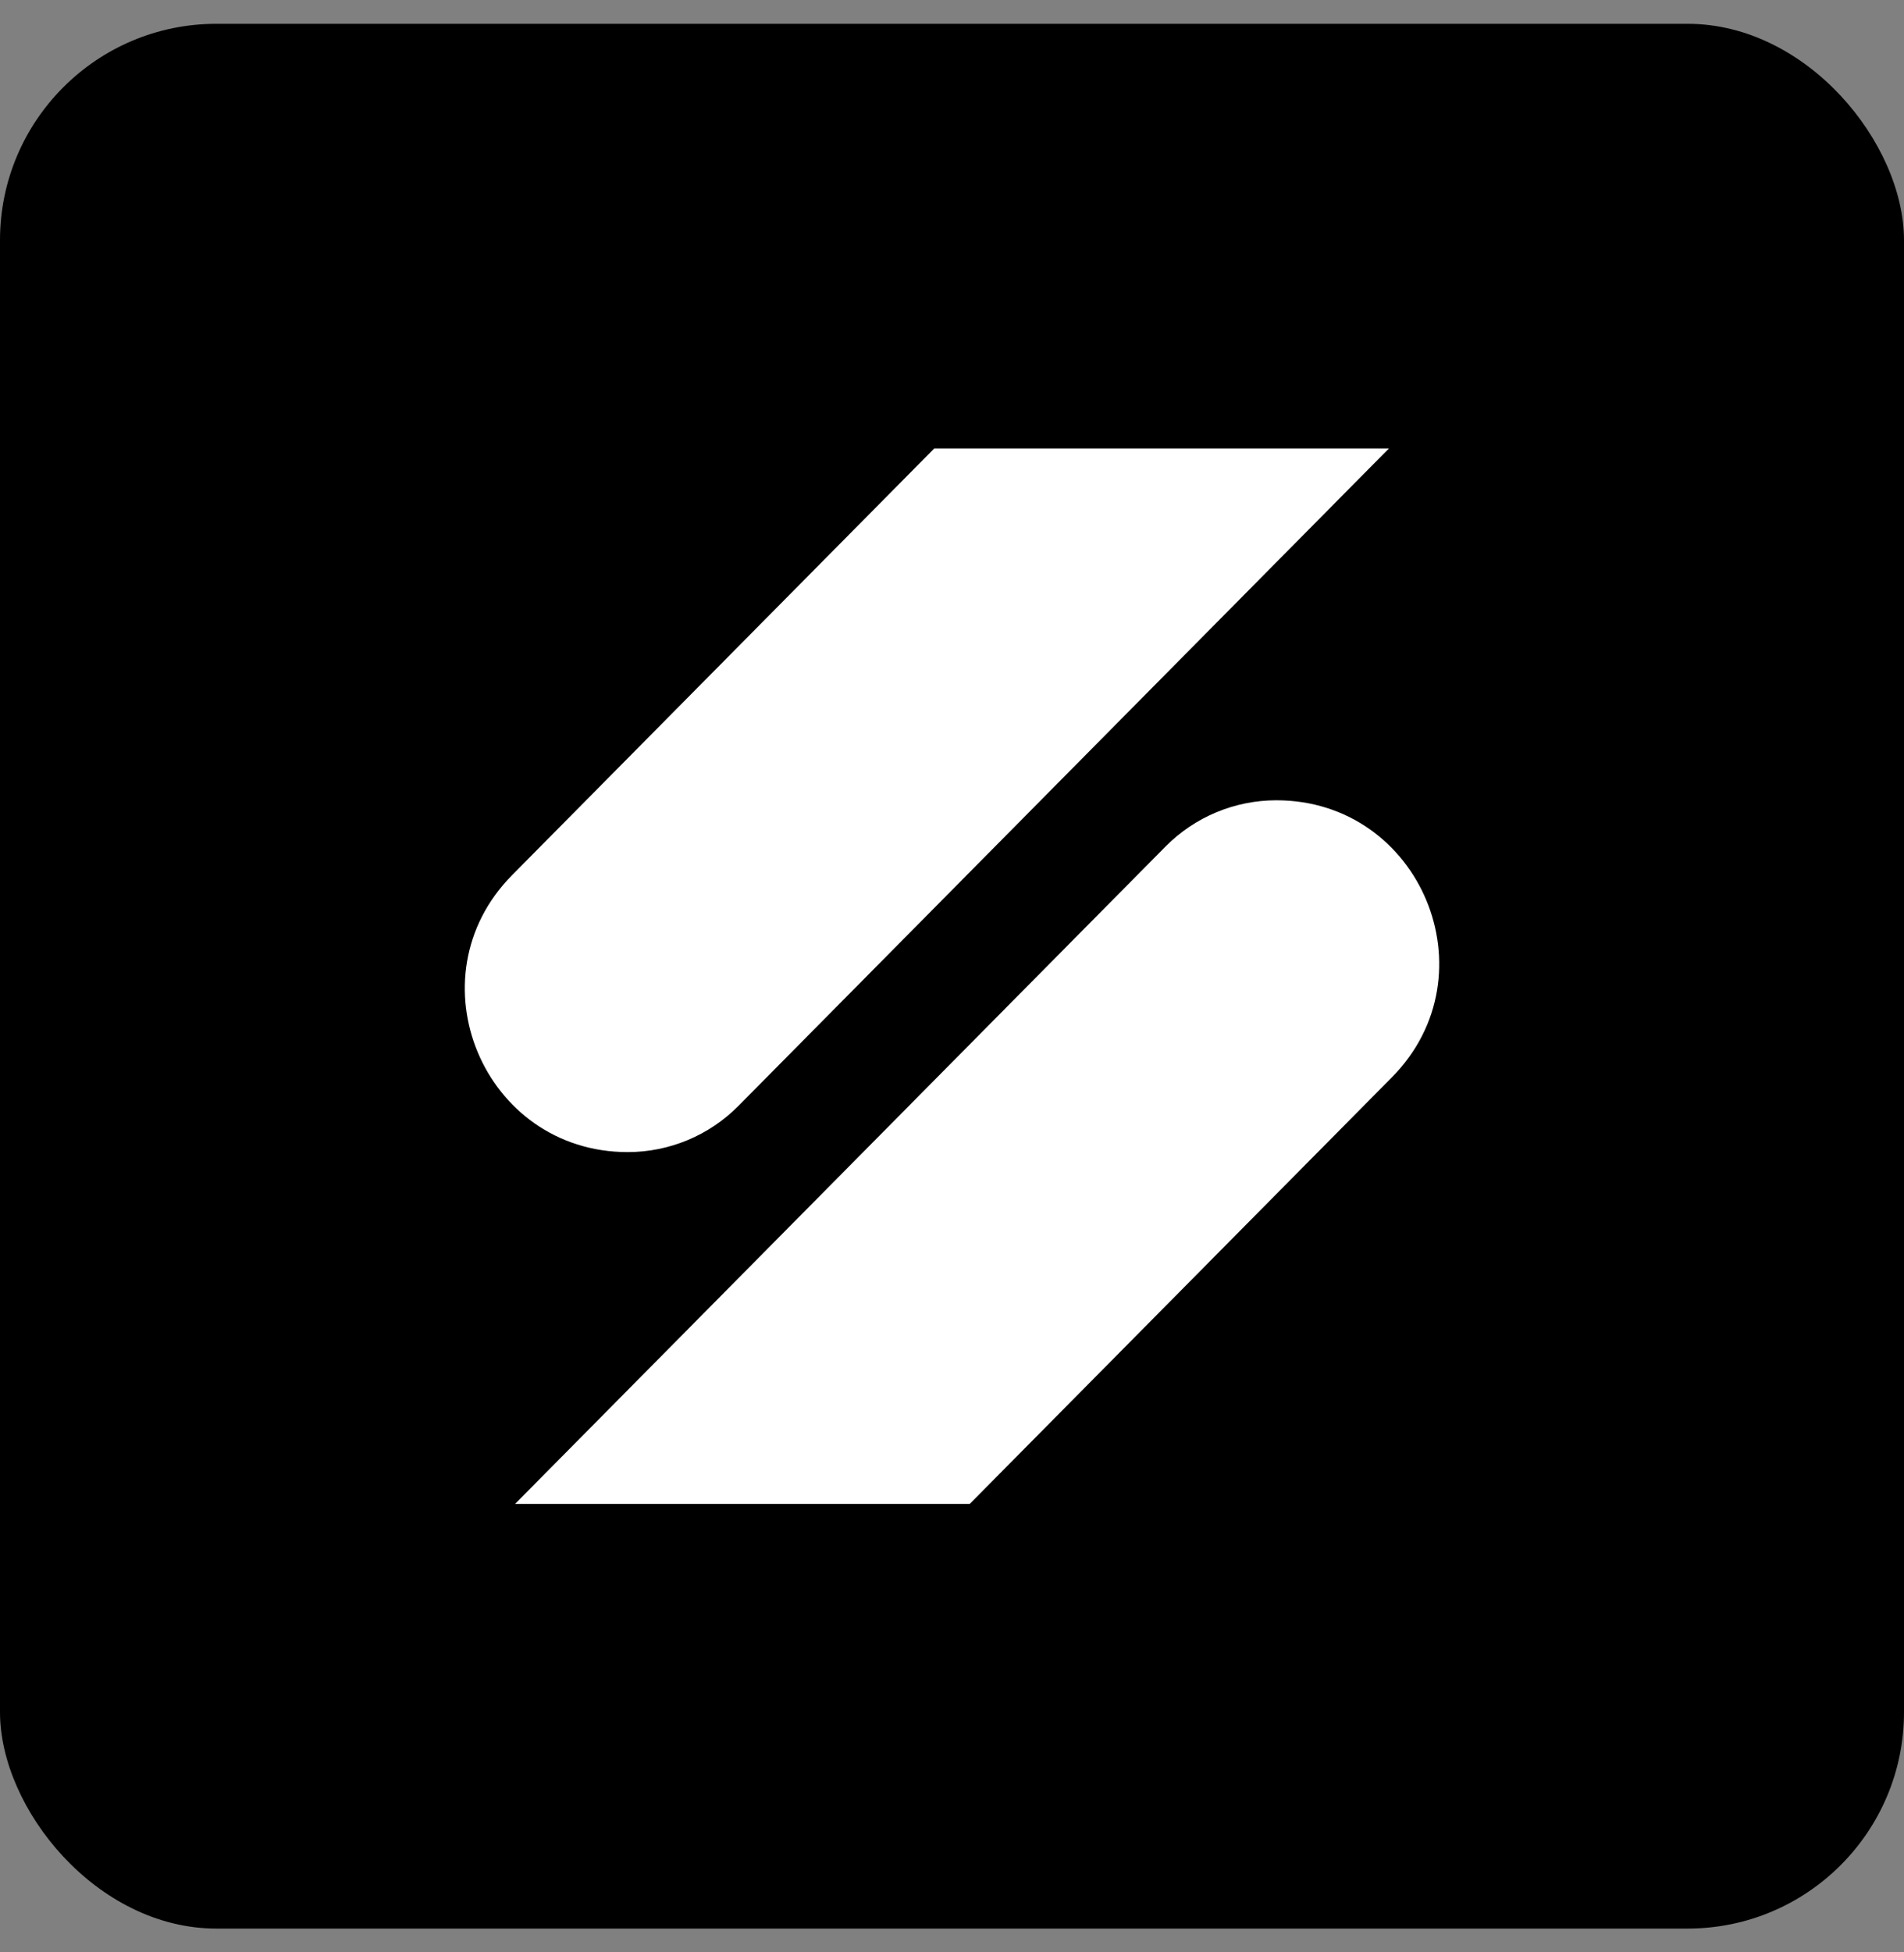
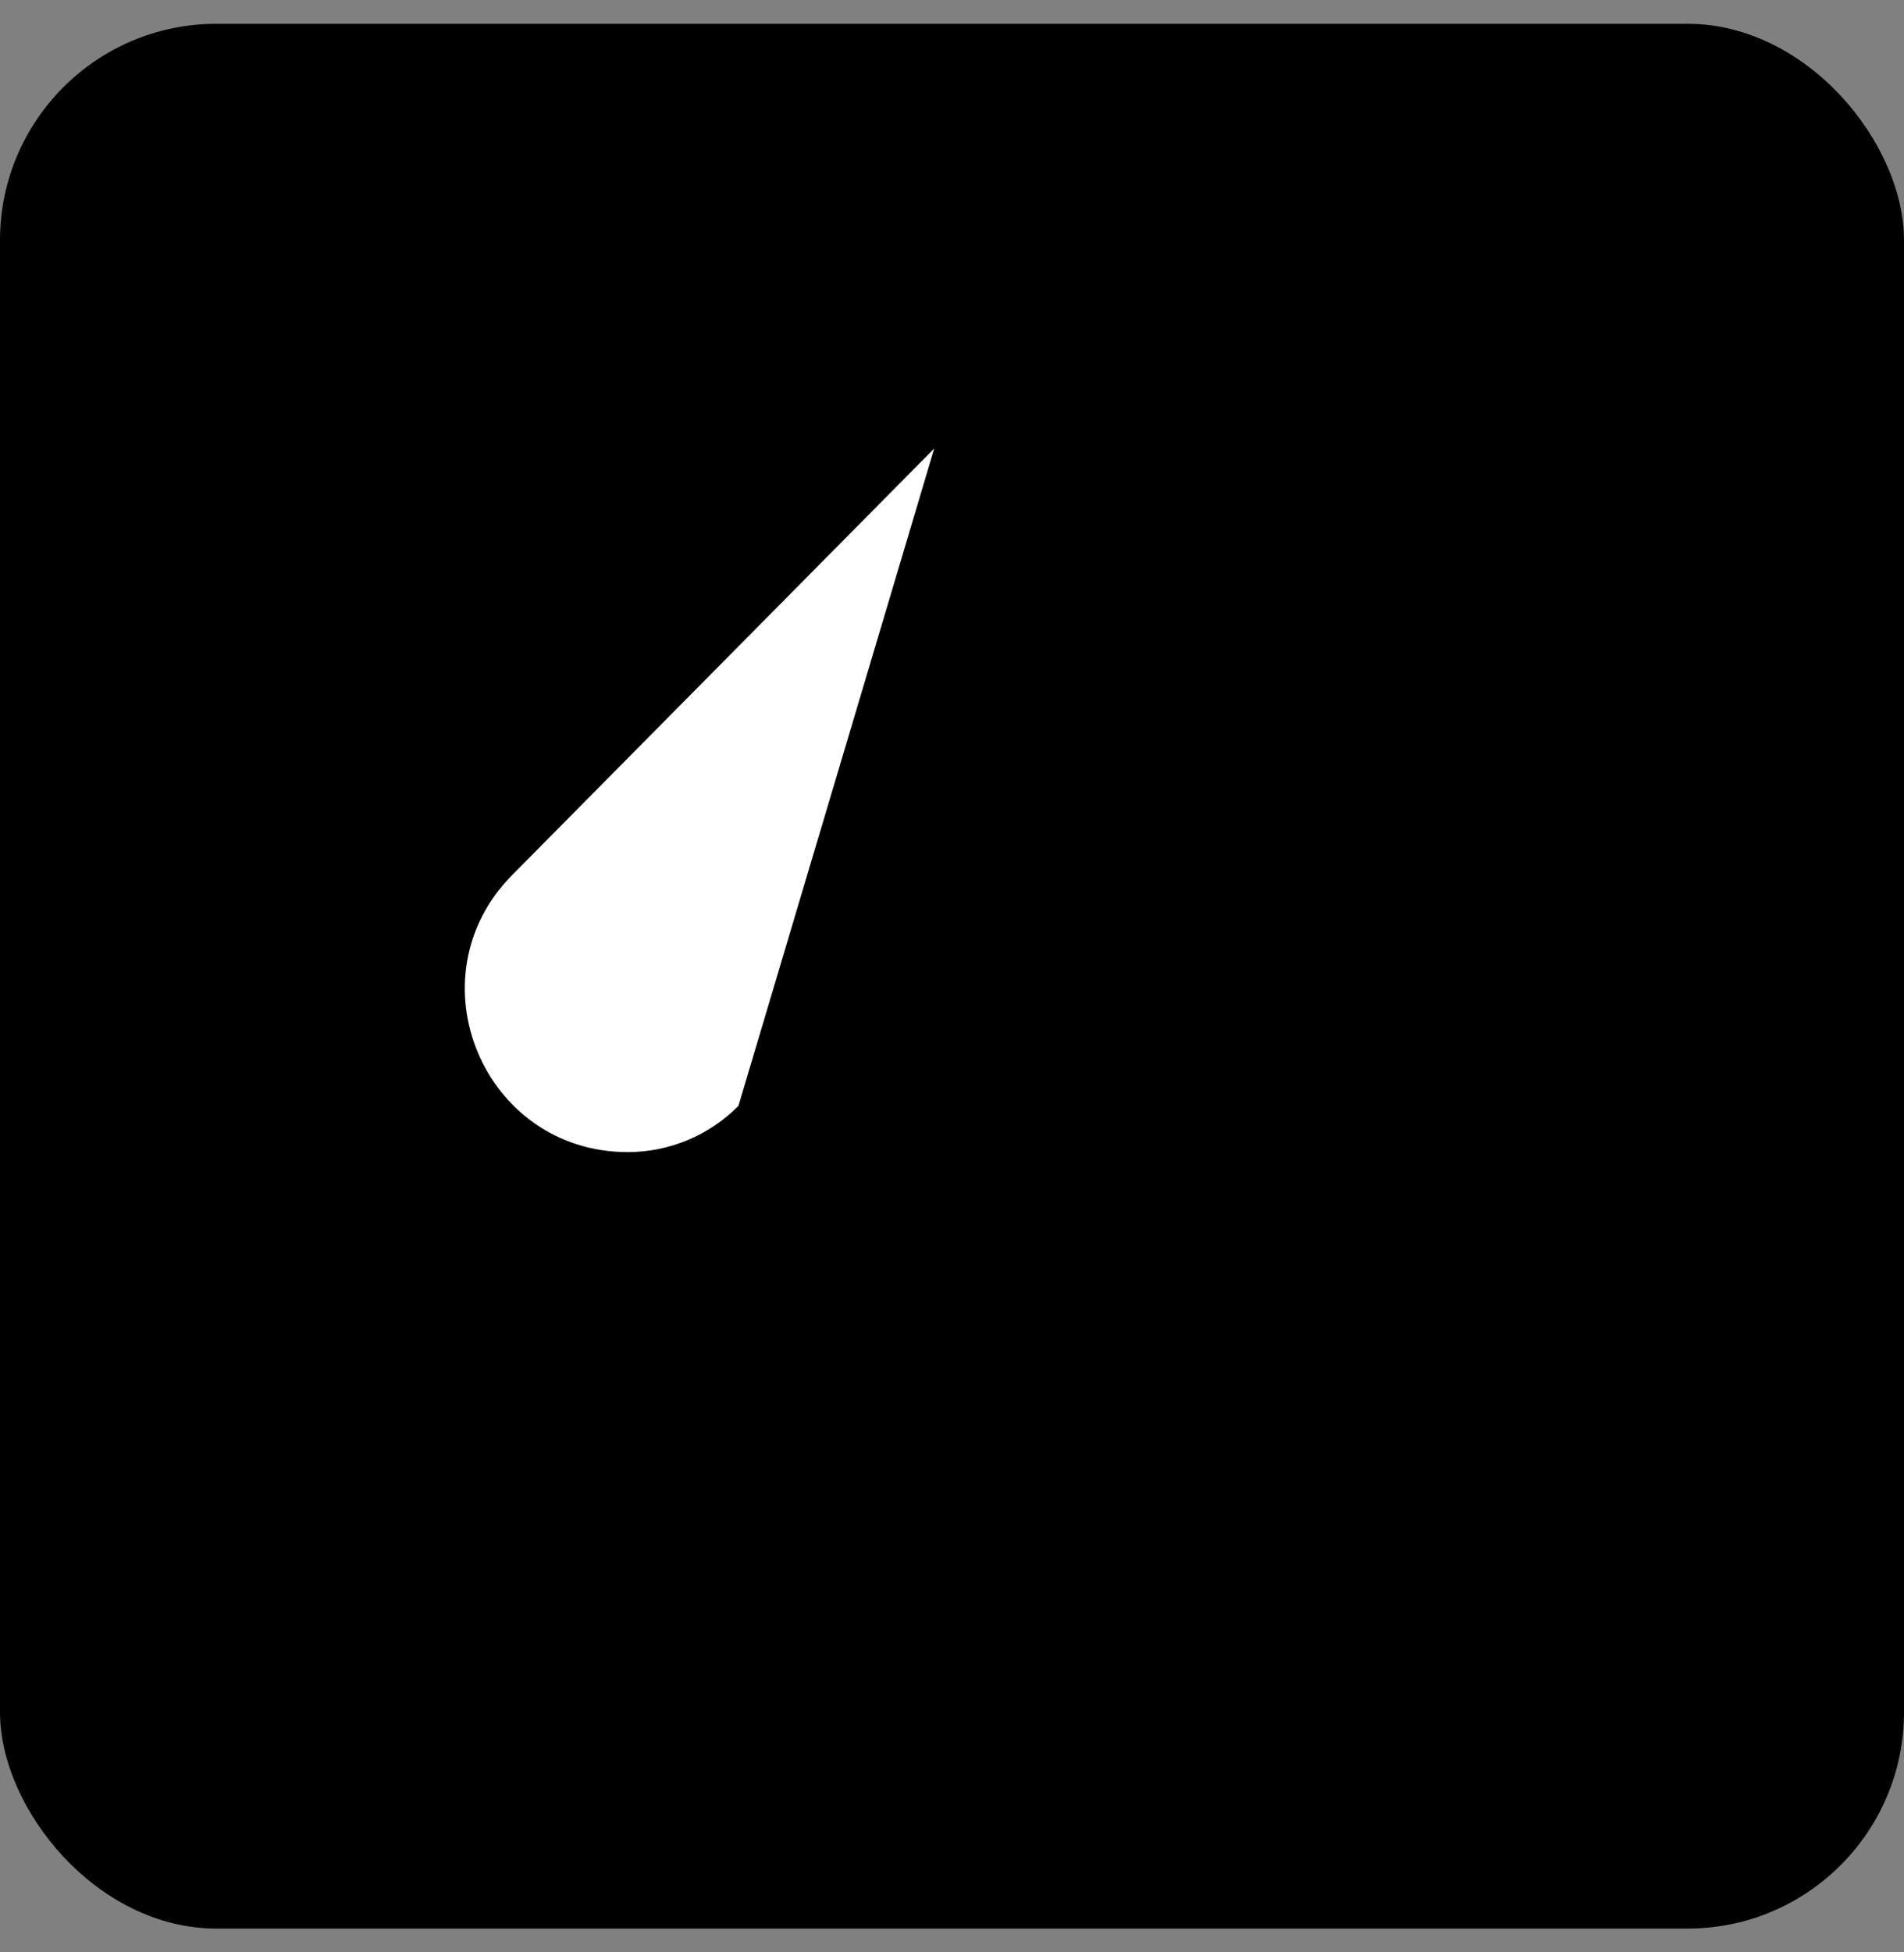
<svg xmlns="http://www.w3.org/2000/svg" width="40" height="41" viewBox="0 0 40 41" fill="none">
  <rect x="0" y="0" width="40" height="41" fill="#808080" stroke="none" />
  <rect y="0.5" width="40" height="40" rx="4.545" fill="black" />
-   <path d="M19.627 9.418H29.179L15.513 23.224C14.898 23.845 14.061 24.194 13.187 24.194C10.152 24.194 8.625 20.532 10.76 18.376L19.627 9.418Z" fill="white" />
-   <path d="M20.373 31.582H10.821L24.487 17.776C25.102 17.155 25.94 16.806 26.814 16.806C29.848 16.806 31.375 20.468 29.241 22.624L20.373 31.582Z" fill="white" />
+   <path d="M19.627 9.418L15.513 23.224C14.898 23.845 14.061 24.194 13.187 24.194C10.152 24.194 8.625 20.532 10.76 18.376L19.627 9.418Z" fill="white" />
</svg>